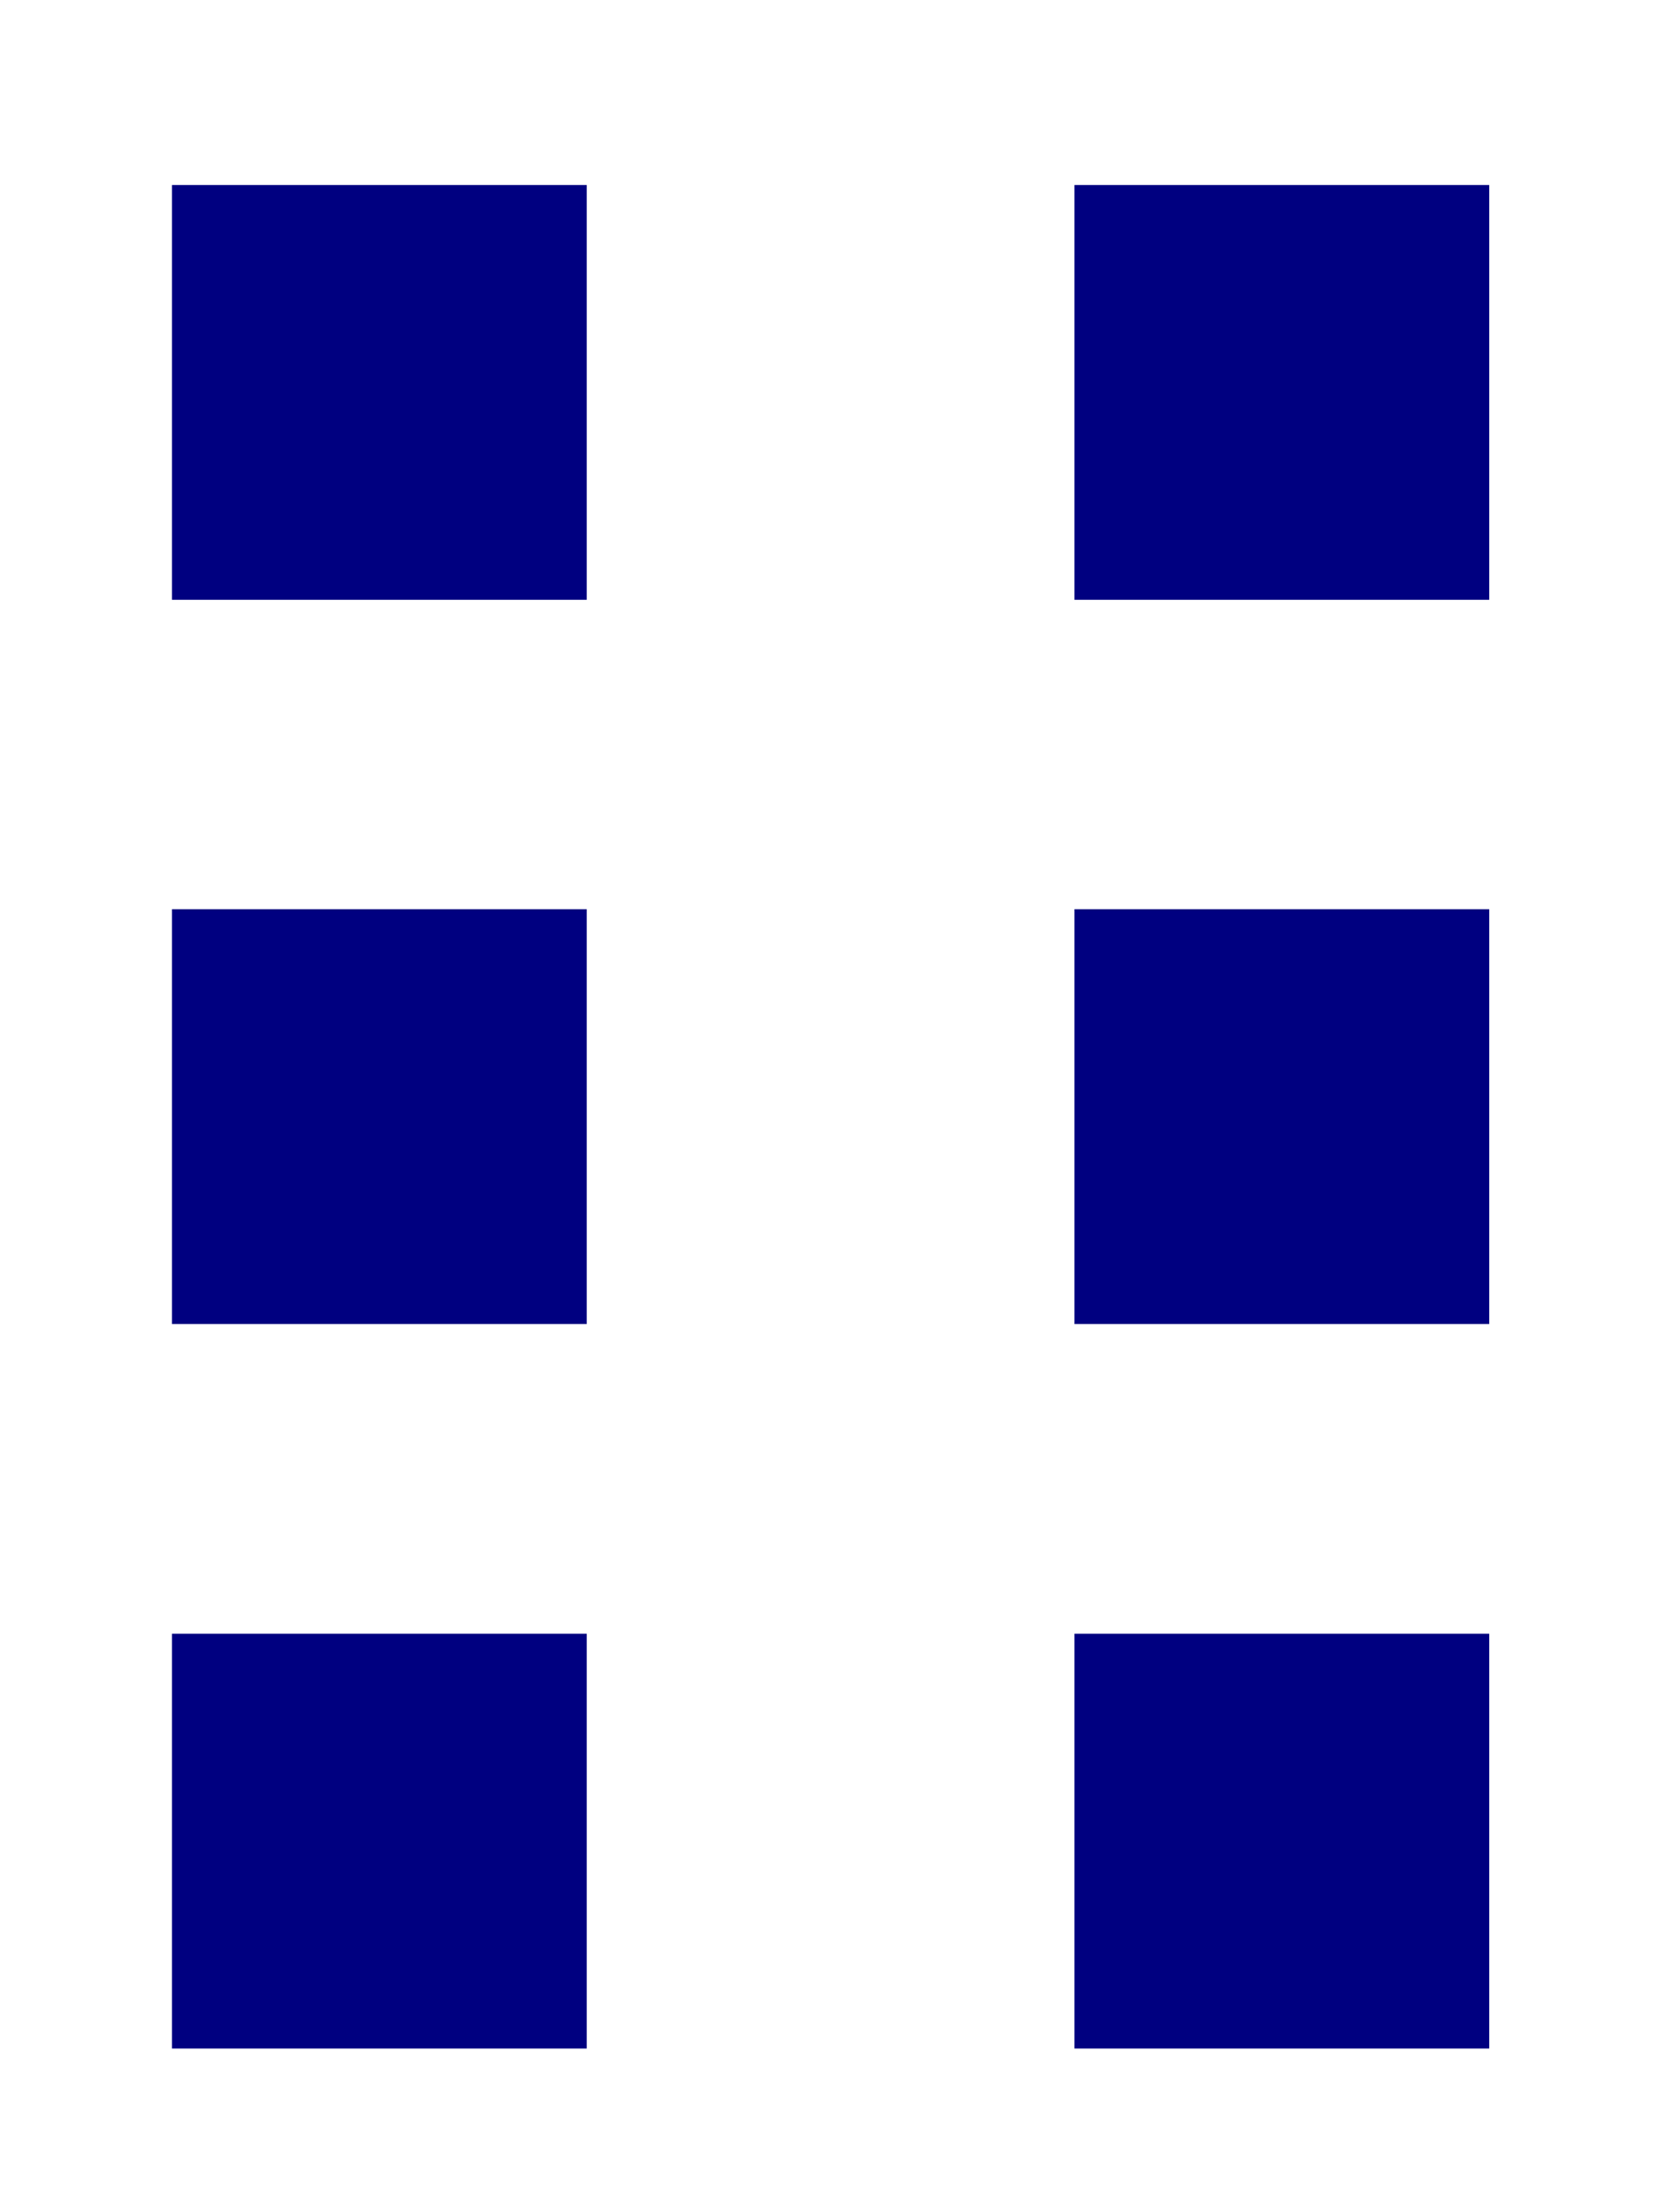
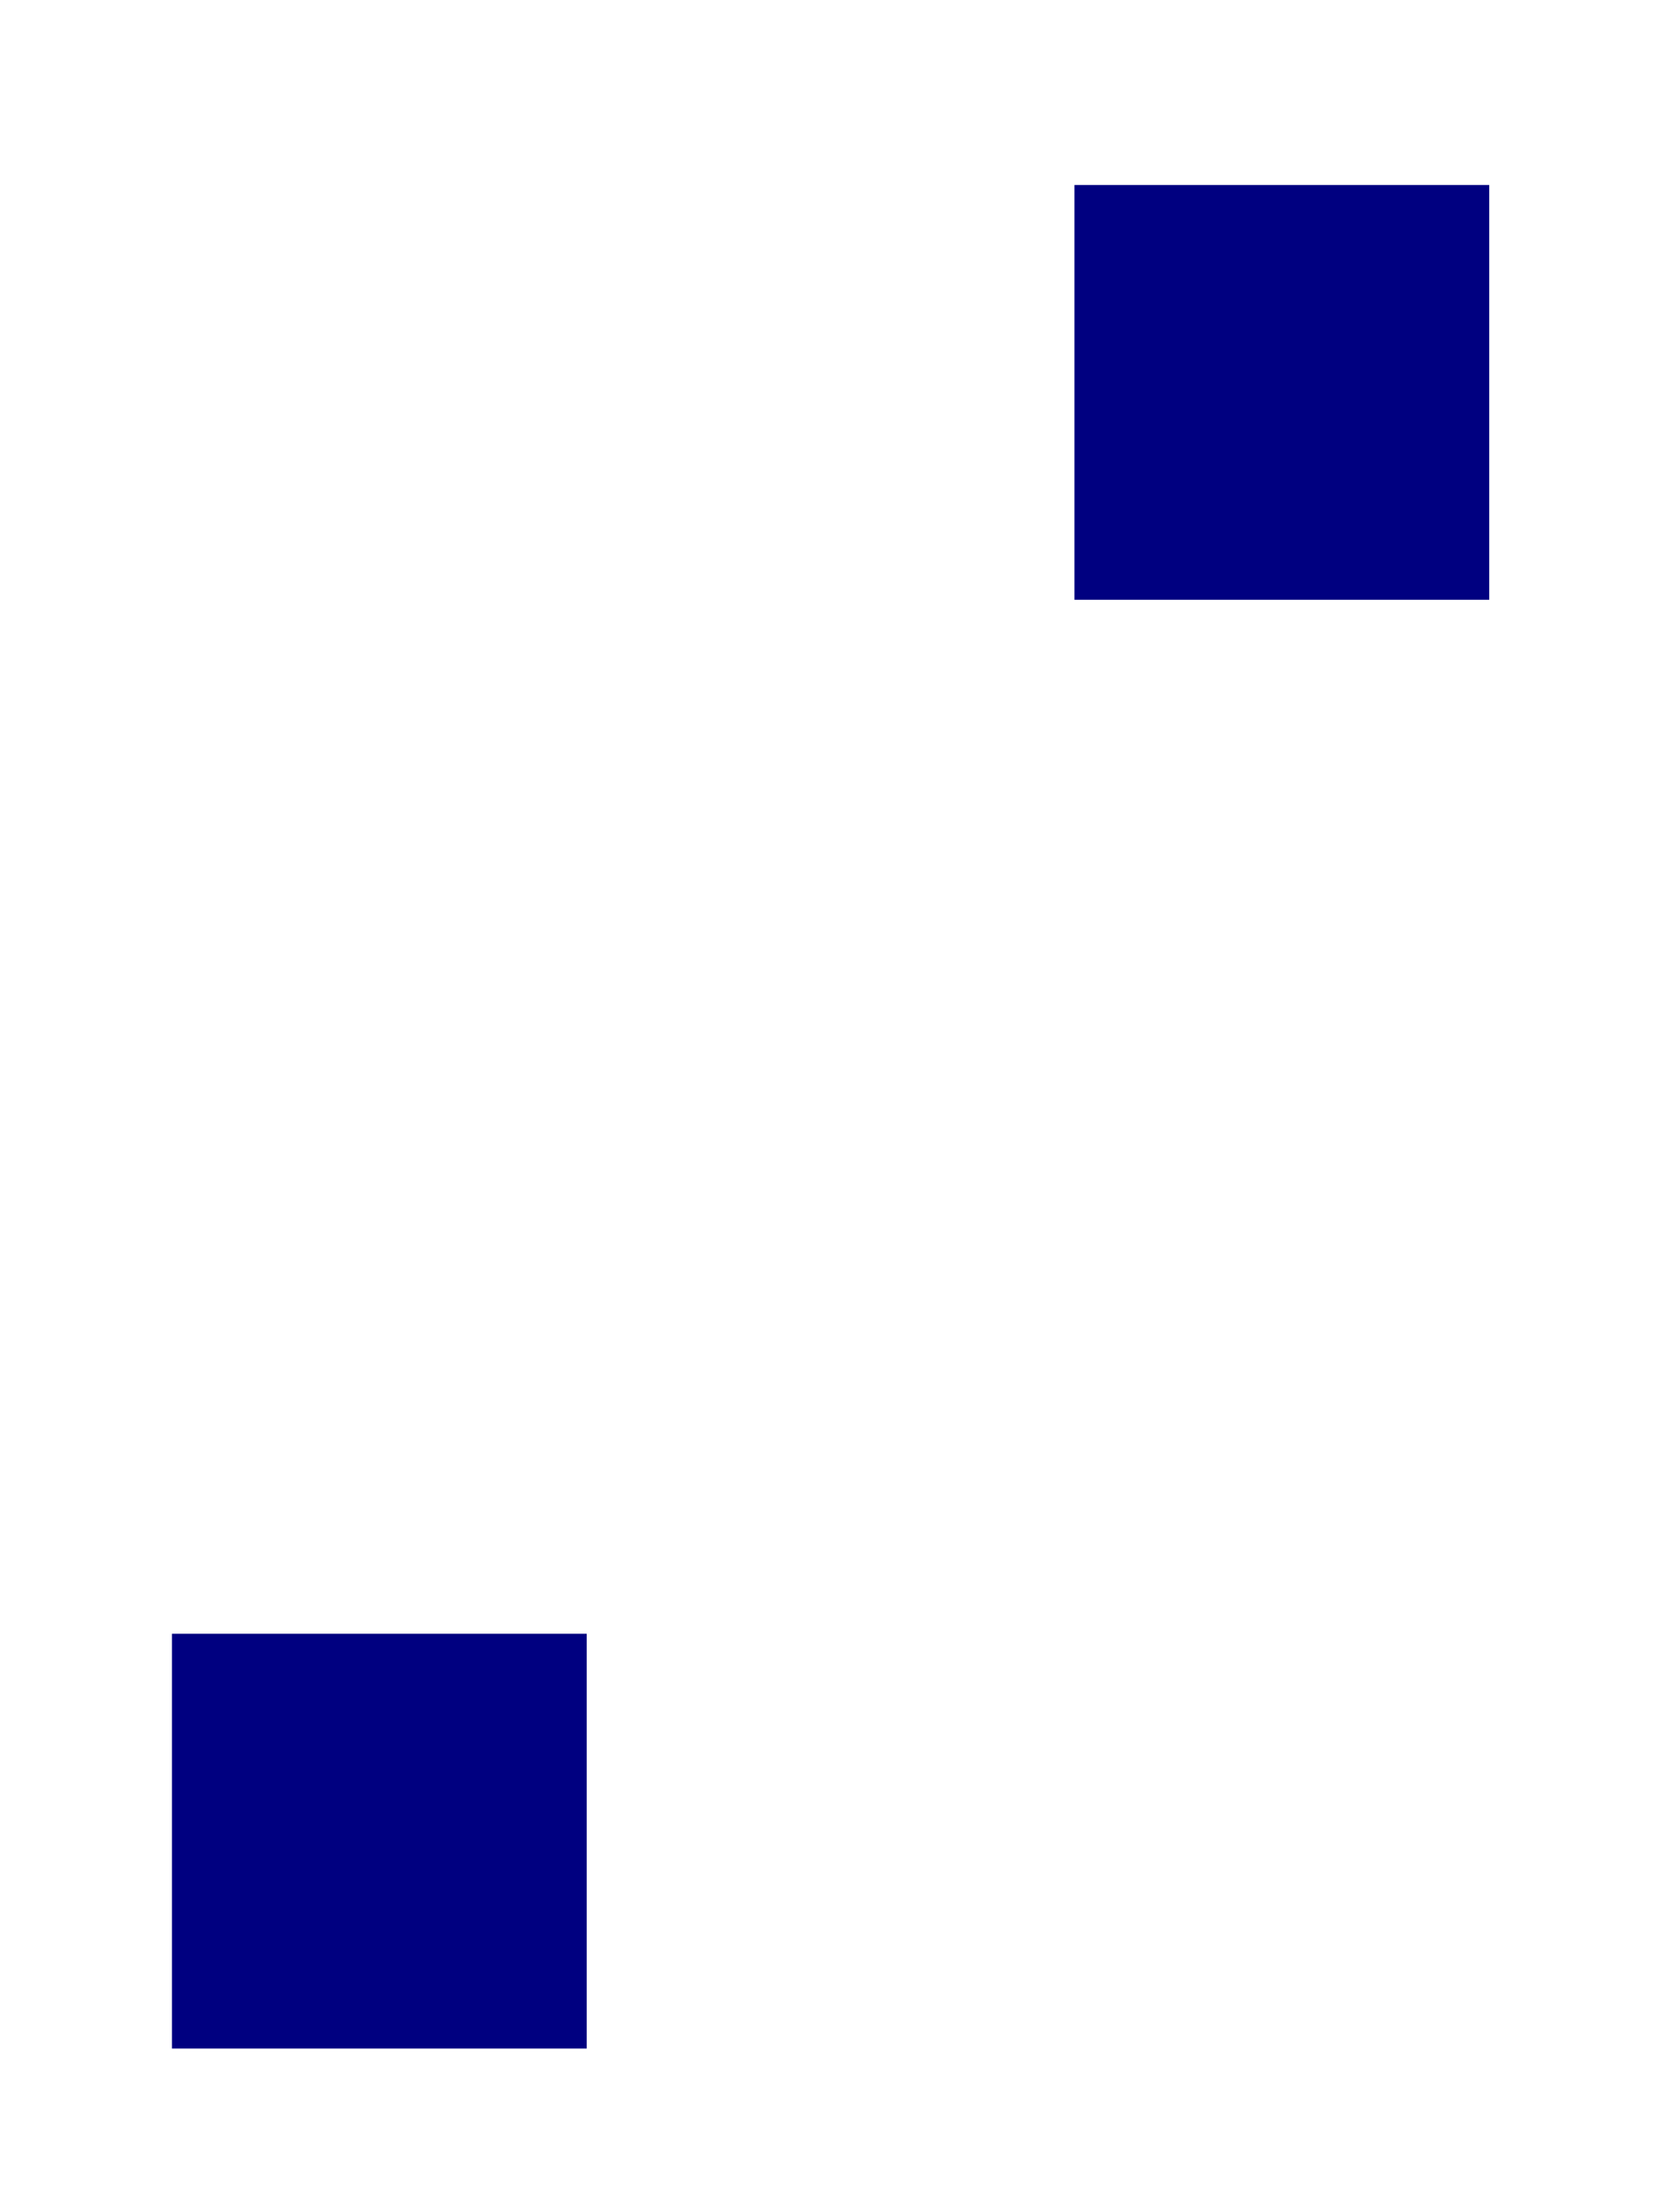
<svg xmlns="http://www.w3.org/2000/svg" xmlns:ns1="http://www.inkscape.org/namespaces/inkscape" xmlns:ns2="http://sodipodi.sourceforge.net/DTD/sodipodi-0.dtd" ns1:version="1.0 (4035a4f, 2020-05-01)" ns2:docname="favicon.svg" width="6mm" height="8mm" viewBox="0 0 6 8" version="1.1" id="svg8">
  <ns2:namedview ns1:current-layer="svg8" ns1:window-maximized="0" ns1:window-y="217" ns1:window-x="0" ns1:cy="64.067987" ns1:cx="186.96528" ns1:zoom="2.8457426" showgrid="false" id="namedview88" ns1:window-height="847" ns1:window-width="1440" ns1:pageshadow="2" ns1:pageopacity="0" guidetolerance="10" gridtolerance="10" objecttolerance="10" borderopacity="1" bordercolor="#666666" pagecolor="#ffffff" ns1:document-rotation="0" />
  <defs id="defs2" />
-   <rect y="0.669" x="0.622" height="1.5" width="1.5" id="rect14" style="fill:#000080;stroke-width:0.296" />
-   <rect style="fill:#000080;stroke-width:0.296" id="rect14-7" width="1.5" height="1.5" x="0.622" y="3.288" />
  <rect style="fill:#000080;stroke-width:0.296" id="rect14-0" width="1.5" height="1.5" x="0.622" y="5.908" />
  <rect style="fill:#000080;stroke-width:0.296" id="rect14-2" width="1.5" height="1.5" x="3.886" y="0.669" />
-   <rect y="3.288" x="3.886" height="1.5" width="1.5" id="rect14-7-6" style="fill:#000080;stroke-width:0.296" />
-   <rect y="5.908" x="3.886" height="1.5" width="1.5" id="rect14-0-6" style="fill:#000080;stroke-width:0.296" />
</svg>